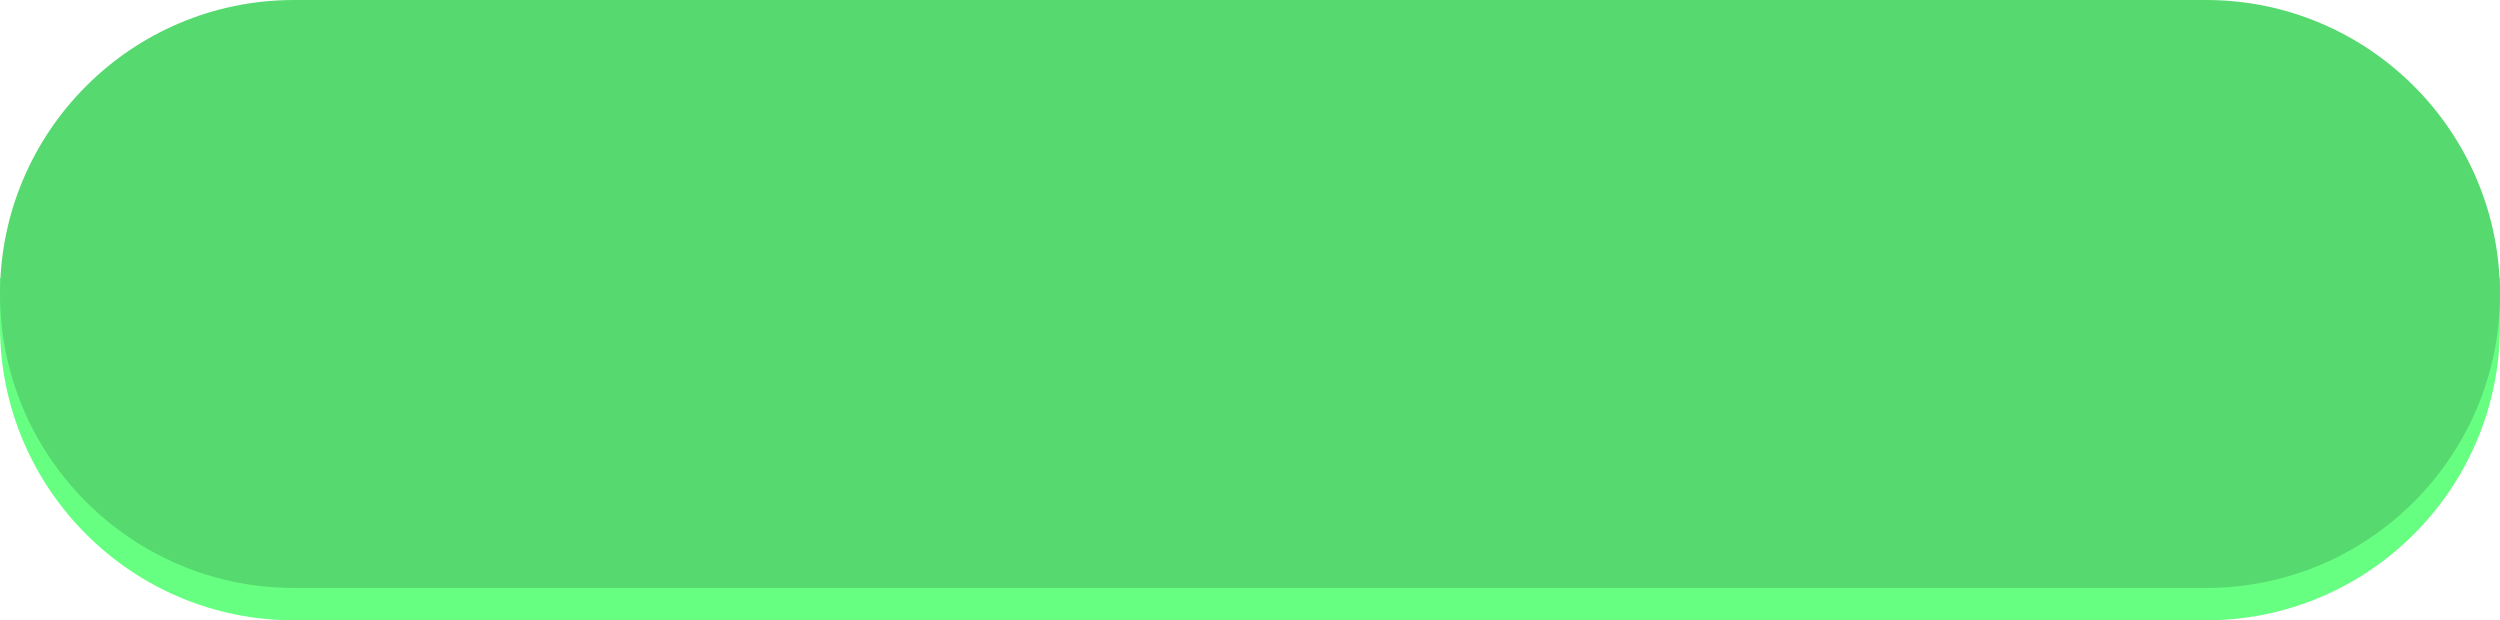
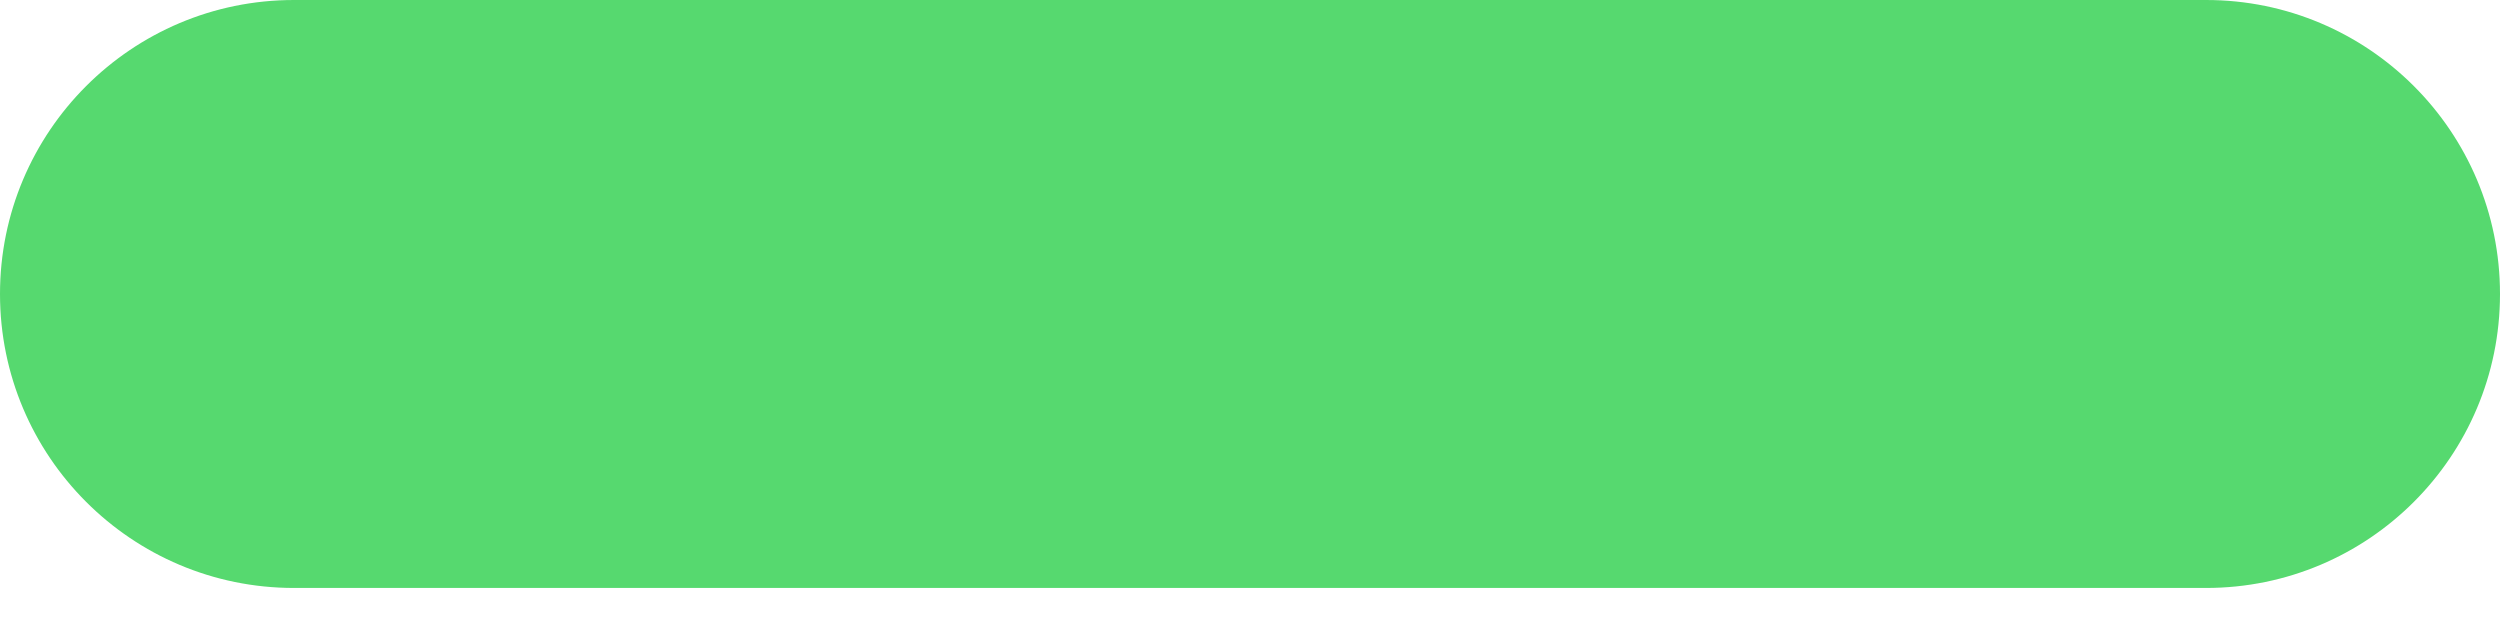
<svg xmlns="http://www.w3.org/2000/svg" fill="#000000" height="121.6" preserveAspectRatio="xMidYMid meet" version="1" viewBox="0.0 0.0 490.0 121.6" width="490" zoomAndPan="magnify">
  <g id="change1_1">
-     <path d="M489.99,54.52v9.45c0,31.82-25.8,57.61-57.61,57.61H57.62C25.8,121.58,0,95.79,0,63.97v-9.45H489.99Z" fill="#67ff81" fill-rule="evenodd" />
-   </g>
+     </g>
  <g id="change2_1">
    <path d="M57.62,0H432.38c31.82,0,57.62,25.8,57.62,57.62h0c0,31.82-25.8,57.62-57.62,57.62H57.62C25.8,115.24,0,89.44,0,57.62H0C0,25.8,25.8,0,57.62,0Z" fill="#56d96f" />
  </g>
</svg>